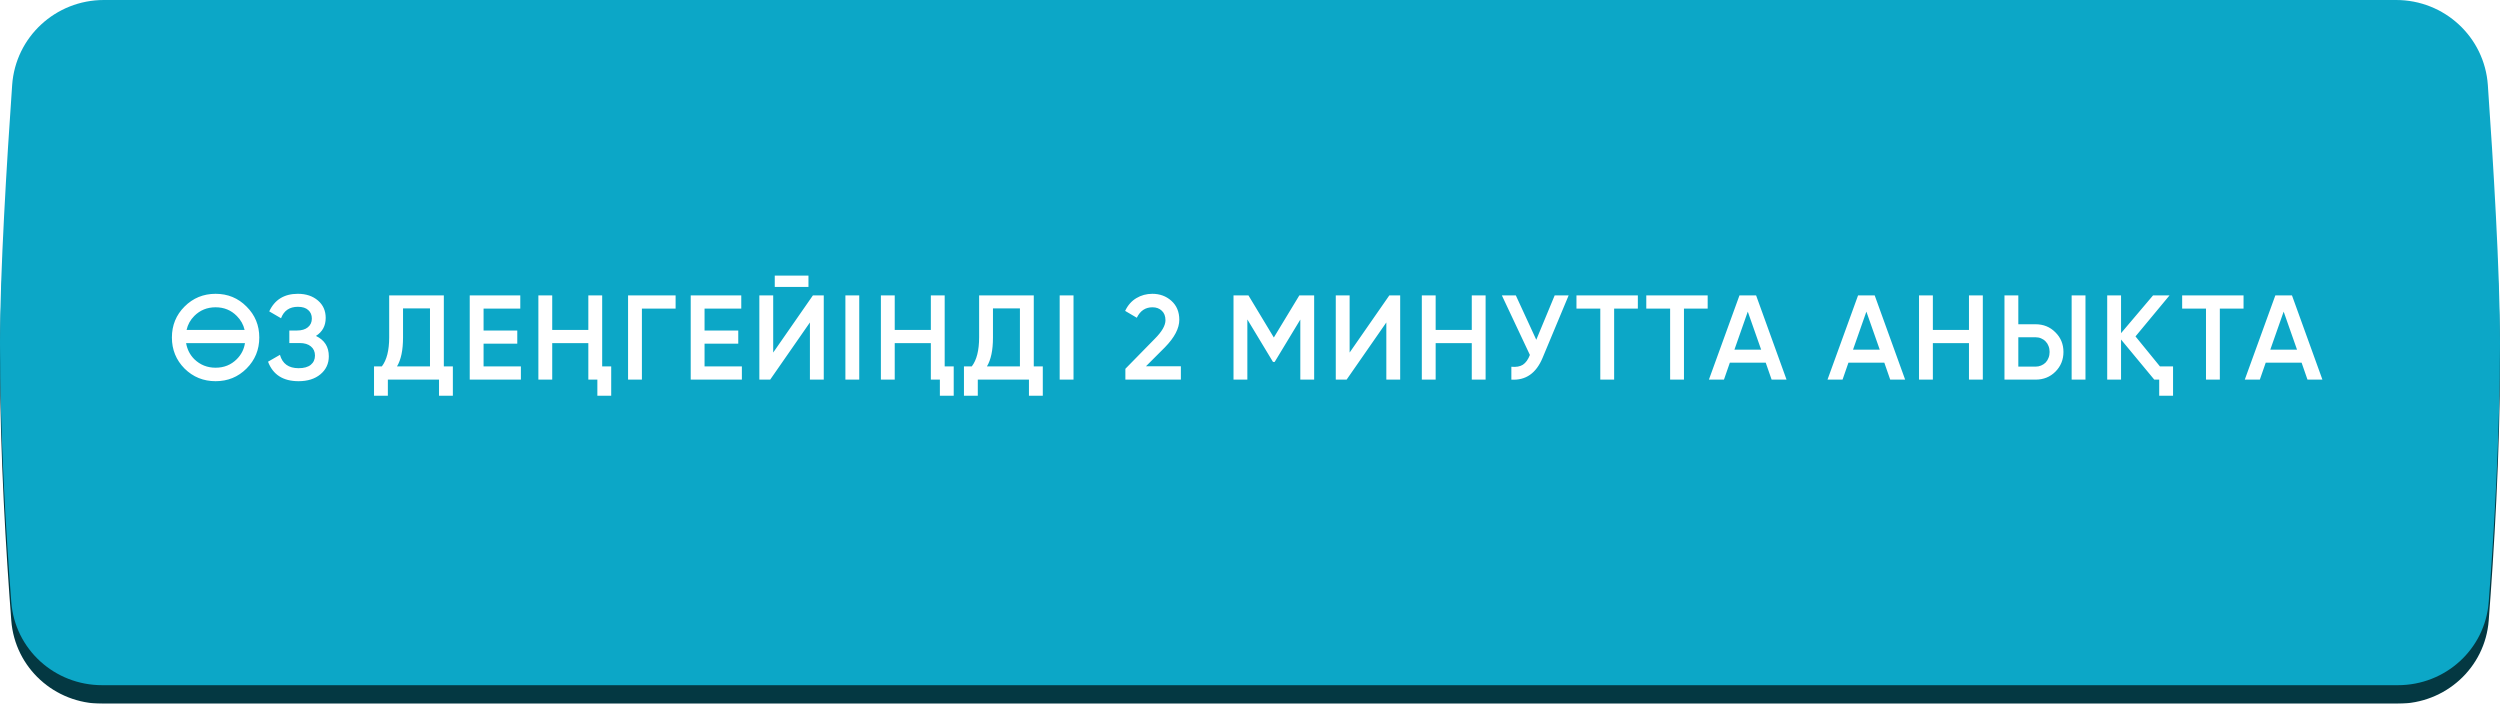
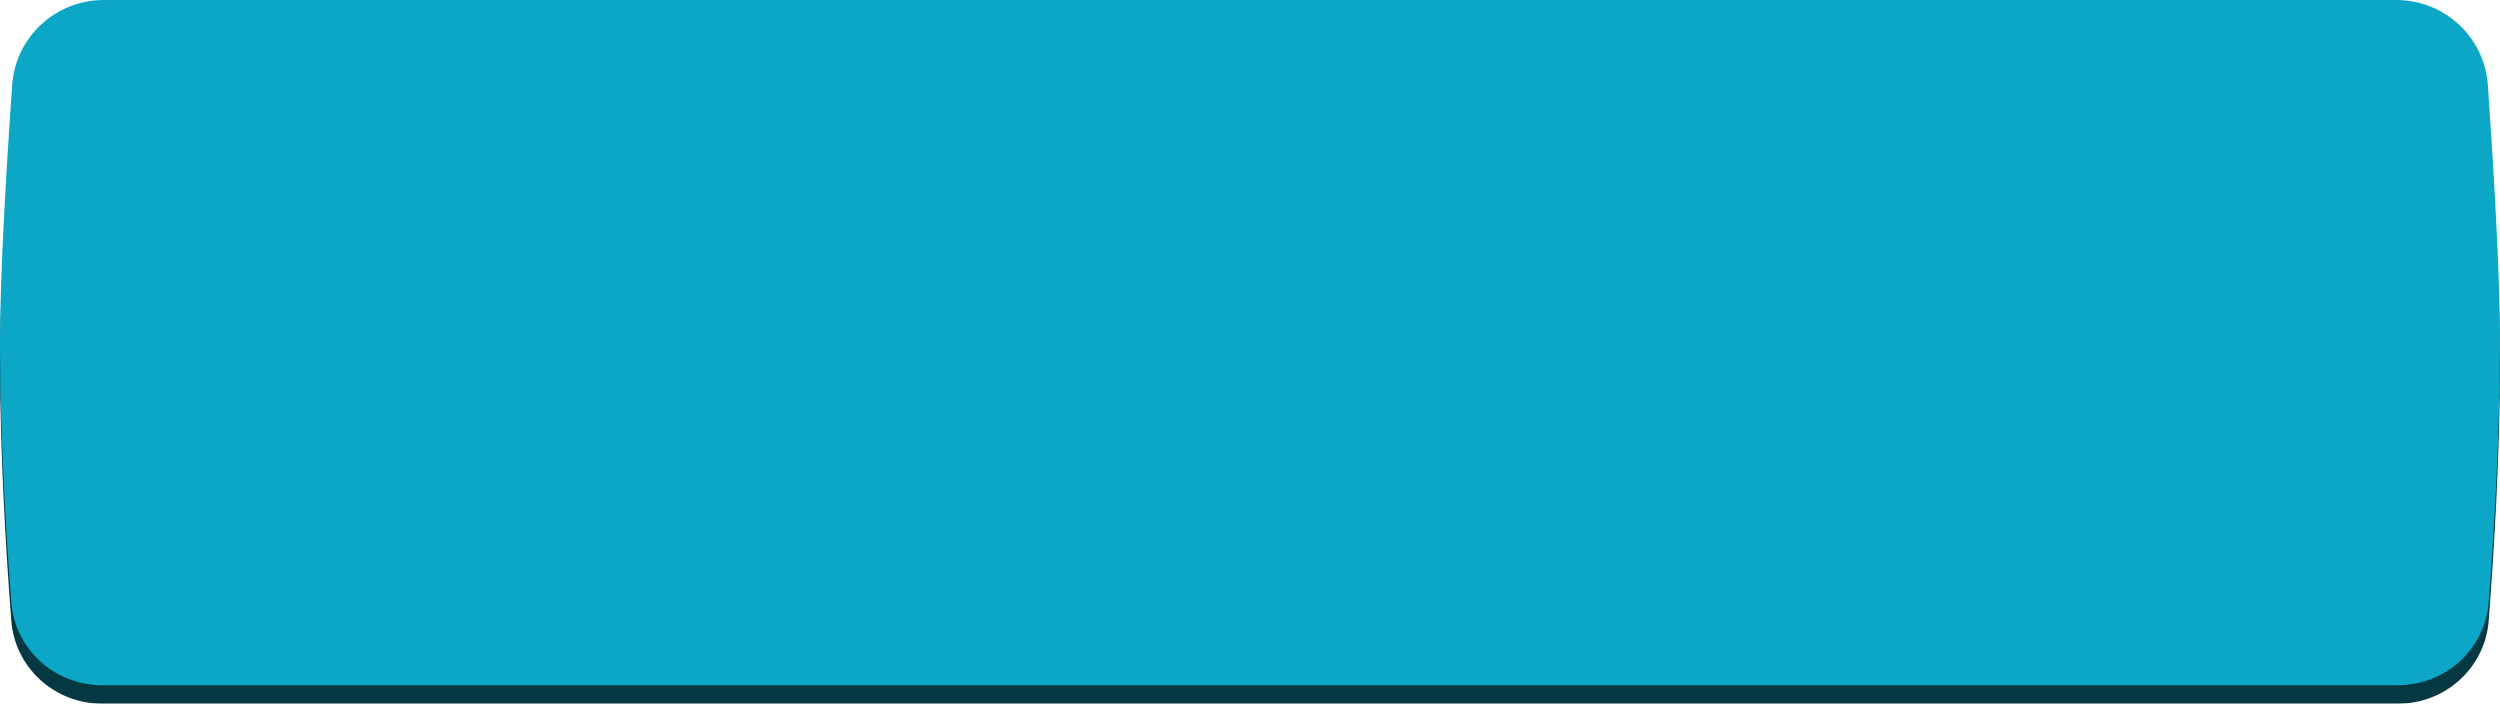
<svg xmlns="http://www.w3.org/2000/svg" width="270" height="76" viewBox="0 0 270 76" fill="none">
  <g filter="url(#filter0_i_133_519)">
    <path d="M1.313 11.184C1.676 5.989 6.01 2 11.217 2H258.783C263.99 2 268.324 5.989 268.687 11.184C269.266 19.45 270 31.427 270 39C270 49.031 269.343 59.718 268.782 67.014C268.389 72.127 264.101 76 258.973 76H11.027C5.899 76 1.611 72.127 1.218 67.014C0.657 59.718 0 49.031 0 39C0 31.427 0.734 19.45 1.313 11.184Z" fill="#043842" />
  </g>
  <g filter="url(#filter1_i_133_519)">
    <path d="M1.313 9.184C1.676 3.989 6.01 0 11.217 0H258.783C263.99 0 268.324 3.989 268.687 9.184C269.266 17.45 270 29.427 270 37C270 47.031 269.343 57.718 268.782 65.014C268.389 70.127 264.101 74 258.973 74H11.027C5.899 74 1.611 70.127 1.218 65.014C0.657 57.718 0 47.031 0 37C0 29.427 0.734 17.45 1.313 9.184Z" fill="#0CA7C7" />
  </g>
-   <path d="M26.625 39.804C25.715 40.714 24.602 41.169 23.284 41.169C21.967 41.169 20.849 40.714 19.93 39.804C19.02 38.885 18.565 37.767 18.565 36.45C18.565 35.133 19.02 34.019 19.93 33.109C20.849 32.19 21.967 31.731 23.284 31.731C24.602 31.731 25.715 32.19 26.625 33.109C27.544 34.019 28.003 35.133 28.003 36.45C28.003 37.767 27.544 38.885 26.625 39.804ZM20.983 38.79C21.616 39.405 22.383 39.713 23.284 39.713C24.194 39.713 24.957 39.405 25.572 38.79C26.058 38.305 26.352 37.728 26.456 37.061H20.099C20.221 37.746 20.515 38.322 20.983 38.79ZM20.983 34.123C20.559 34.548 20.281 35.05 20.151 35.631H26.417C26.287 35.059 26.006 34.556 25.572 34.123C24.957 33.499 24.194 33.187 23.284 33.187C22.374 33.187 21.607 33.499 20.983 34.123ZM34.121 36.281C35.049 36.723 35.513 37.455 35.513 38.478C35.513 39.275 35.209 39.925 34.602 40.428C34.005 40.922 33.22 41.169 32.249 41.169C30.577 41.169 29.476 40.467 28.948 39.063L30.235 38.322C30.503 39.284 31.175 39.765 32.249 39.765C32.822 39.765 33.259 39.644 33.562 39.401C33.866 39.15 34.017 38.816 34.017 38.4C34.017 37.984 33.87 37.655 33.575 37.412C33.289 37.169 32.882 37.048 32.353 37.048H31.248V35.696H32.054C32.575 35.696 32.973 35.579 33.251 35.345C33.536 35.111 33.679 34.799 33.679 34.409C33.679 34.019 33.55 33.711 33.289 33.486C33.038 33.252 32.666 33.135 32.172 33.135C31.27 33.135 30.663 33.547 30.352 34.37L29.078 33.629C29.667 32.364 30.698 31.731 32.172 31.731C33.056 31.731 33.779 31.974 34.343 32.459C34.897 32.936 35.175 33.56 35.175 34.331C35.175 35.189 34.824 35.839 34.121 36.281ZM47.934 39.57H48.909V42.742H47.414V41H41.889V42.742H40.394V39.57H41.239C41.767 38.885 42.032 37.841 42.032 36.437V31.9H47.934V39.57ZM46.439 39.57V33.304H43.527V36.463C43.527 37.815 43.31 38.851 42.877 39.57H46.439ZM52.226 39.57H56.256V41H50.731V31.9H56.191V33.33H52.226V35.696H55.866V37.113H52.226V39.57ZM63.54 31.9H65.035V39.57H66.01V42.742H64.515V41H63.54V37.061H59.64V41H58.145V31.9H59.64V35.631H63.54V31.9ZM72.966 31.9V33.33H69.326V41H67.831V31.9H72.966ZM76.092 39.57H80.122V41H74.597V31.9H80.057V33.33H76.092V35.696H79.732V37.113H76.092V39.57ZM83.674 30.99V29.768H87.314V30.99H83.674ZM87.471 41V34.825L83.18 41H82.01V31.9H83.505V38.075L87.796 31.9H88.966V41H87.471ZM91.303 31.9H92.798V41H91.303V31.9ZM100.531 31.9H102.026V39.57H103.001V42.742H101.506V41H100.531V37.061H96.631V41H95.136V31.9H96.631V35.631H100.531V31.9ZM111.647 39.57H112.622V42.742H111.127V41H105.602V42.742H104.107V39.57H104.952C105.481 38.885 105.745 37.841 105.745 36.437V31.9H111.647V39.57ZM110.152 39.57V33.304H107.24V36.463C107.24 37.815 107.024 38.851 106.59 39.57H110.152ZM114.445 31.9H115.94V41H114.445V31.9ZM121.541 41V39.83L124.713 36.593C125.485 35.822 125.87 35.154 125.87 34.591C125.87 34.149 125.74 33.807 125.48 33.564C125.22 33.313 124.882 33.187 124.466 33.187C123.704 33.187 123.14 33.564 122.776 34.318L121.515 33.577C121.801 32.97 122.204 32.511 122.724 32.199C123.244 31.887 123.821 31.731 124.453 31.731C125.259 31.731 125.944 31.982 126.507 32.485C127.079 32.996 127.365 33.681 127.365 34.539C127.365 35.458 126.85 36.446 125.818 37.503L123.764 39.557H127.534V41H121.541ZM141.929 31.9V41H140.434V34.513L137.665 39.089H137.483L134.714 34.5V41H133.219V31.9H134.831L137.574 36.45L140.33 31.9H141.929ZM149.724 41V34.825L145.434 41H144.264V31.9H145.759V38.075L150.049 31.9H151.219V41H149.724ZM158.951 31.9H160.446V41H158.951V37.061H155.051V41H153.556V31.9H155.051V35.631H158.951V31.9ZM167.907 31.9H169.415L166.594 38.66C165.901 40.315 164.778 41.095 163.227 41V39.609C163.747 39.661 164.163 39.587 164.475 39.388C164.787 39.18 165.038 38.829 165.229 38.335L162.2 31.9H163.708L165.918 36.697L167.907 31.9ZM176.888 31.9V33.33H174.327V41H172.832V33.33H170.258V31.9H176.888ZM184.429 31.9V33.33H181.868V41H180.373V33.33H177.799V31.9H184.429ZM191.335 41L190.698 39.167H186.824L186.187 41H184.562L187.864 31.9H189.658L192.947 41H191.335ZM187.318 37.763H190.204L188.761 33.655L187.318 37.763ZM204.143 41L203.506 39.167H199.632L198.995 41H197.37L200.672 31.9H202.466L205.755 41H204.143ZM200.126 37.763H203.012L201.569 33.655L200.126 37.763ZM212.649 31.9H214.144V41H212.649V37.061H208.749V41H207.254V31.9H208.749V35.631H212.649V31.9ZM216.483 41V31.9H217.978V35.02H219.837C220.695 35.02 221.41 35.31 221.982 35.891C222.562 36.463 222.853 37.169 222.853 38.01C222.853 38.851 222.562 39.561 221.982 40.142C221.41 40.714 220.695 41 219.837 41H216.483ZM223.737 41V31.9H225.232V41H223.737ZM217.978 39.596H219.837C220.053 39.596 220.253 39.557 220.435 39.479C220.625 39.401 220.79 39.293 220.929 39.154C221.067 39.007 221.171 38.838 221.241 38.647C221.319 38.456 221.358 38.244 221.358 38.01C221.358 37.776 221.319 37.564 221.241 37.373C221.171 37.182 221.067 37.018 220.929 36.879C220.79 36.732 220.625 36.619 220.435 36.541C220.253 36.463 220.053 36.424 219.837 36.424H217.978V39.596ZM233.272 39.57H234.689V42.742H233.194V41H232.661L229.073 36.671V41H227.578V31.9H229.073V35.982L232.531 31.9H234.312L230.633 36.333L233.272 39.57ZM242.303 31.9V33.33H239.742V41H238.247V33.33H235.673V31.9H242.303ZM249.209 41L248.572 39.167H244.698L244.061 41H242.436L245.738 31.9H247.532L250.821 41H249.209ZM245.192 37.763H248.078L246.635 33.655L245.192 37.763Z" fill="white" />
  <defs>
    <filter id="filter0_i_133_519" x="0" y="2" width="270" height="74" filterUnits="userSpaceOnUse" color-interpolation-filters="sRGB">
      <feFlood flood-opacity="0" result="BackgroundImageFix" />
      <feBlend mode="normal" in="SourceGraphic" in2="BackgroundImageFix" result="shape" />
      <feColorMatrix in="SourceAlpha" type="matrix" values="0 0 0 0 0 0 0 0 0 0 0 0 0 0 0 0 0 0 127 0" result="hardAlpha" />
      <feOffset />
      <feGaussianBlur stdDeviation="9.35" />
      <feComposite in2="hardAlpha" operator="arithmetic" k2="-1" k3="1" />
      <feColorMatrix type="matrix" values="0 0 0 0 1 0 0 0 0 1 0 0 0 0 1 0 0 0 0.4 0" />
      <feBlend mode="normal" in2="shape" result="effect1_innerShadow_133_519" />
    </filter>
    <filter id="filter1_i_133_519" x="0" y="0" width="270" height="74" filterUnits="userSpaceOnUse" color-interpolation-filters="sRGB">
      <feFlood flood-opacity="0" result="BackgroundImageFix" />
      <feBlend mode="normal" in="SourceGraphic" in2="BackgroundImageFix" result="shape" />
      <feColorMatrix in="SourceAlpha" type="matrix" values="0 0 0 0 0 0 0 0 0 0 0 0 0 0 0 0 0 0 127 0" result="hardAlpha" />
      <feOffset />
      <feGaussianBlur stdDeviation="9.35" />
      <feComposite in2="hardAlpha" operator="arithmetic" k2="-1" k3="1" />
      <feColorMatrix type="matrix" values="0 0 0 0 1 0 0 0 0 1 0 0 0 0 1 0 0 0 0.4 0" />
      <feBlend mode="normal" in2="shape" result="effect1_innerShadow_133_519" />
    </filter>
  </defs>
</svg>